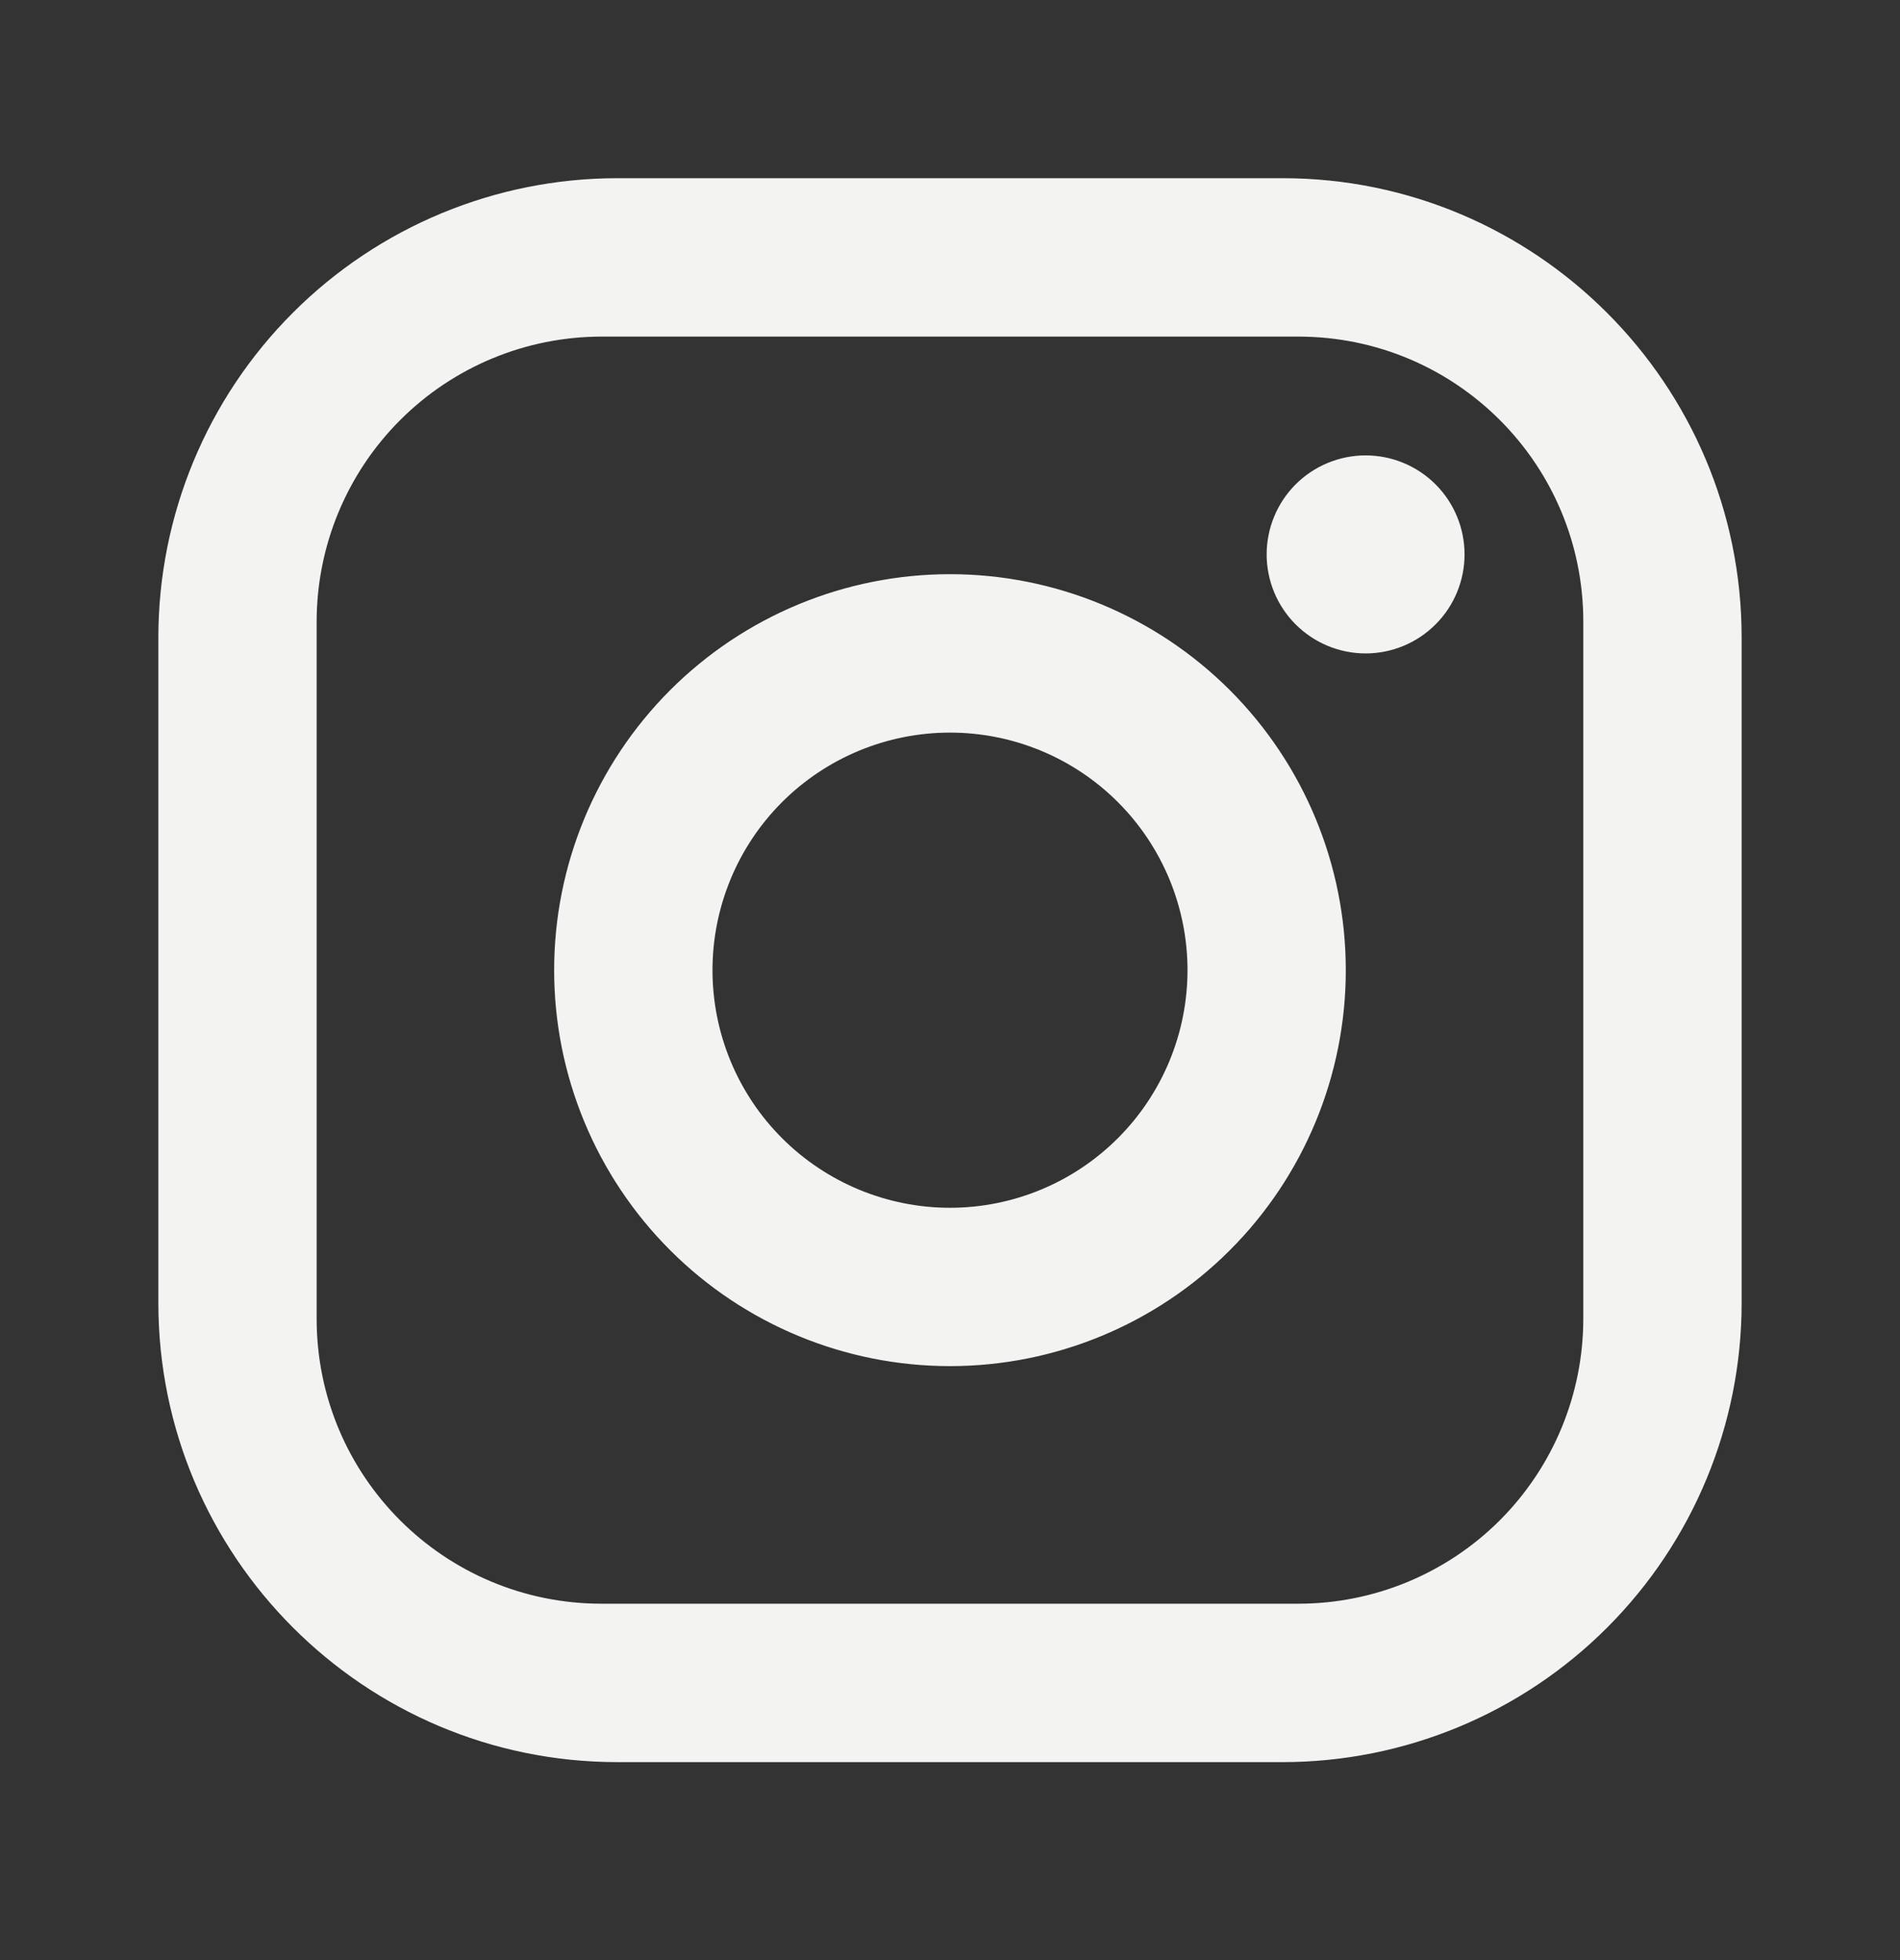
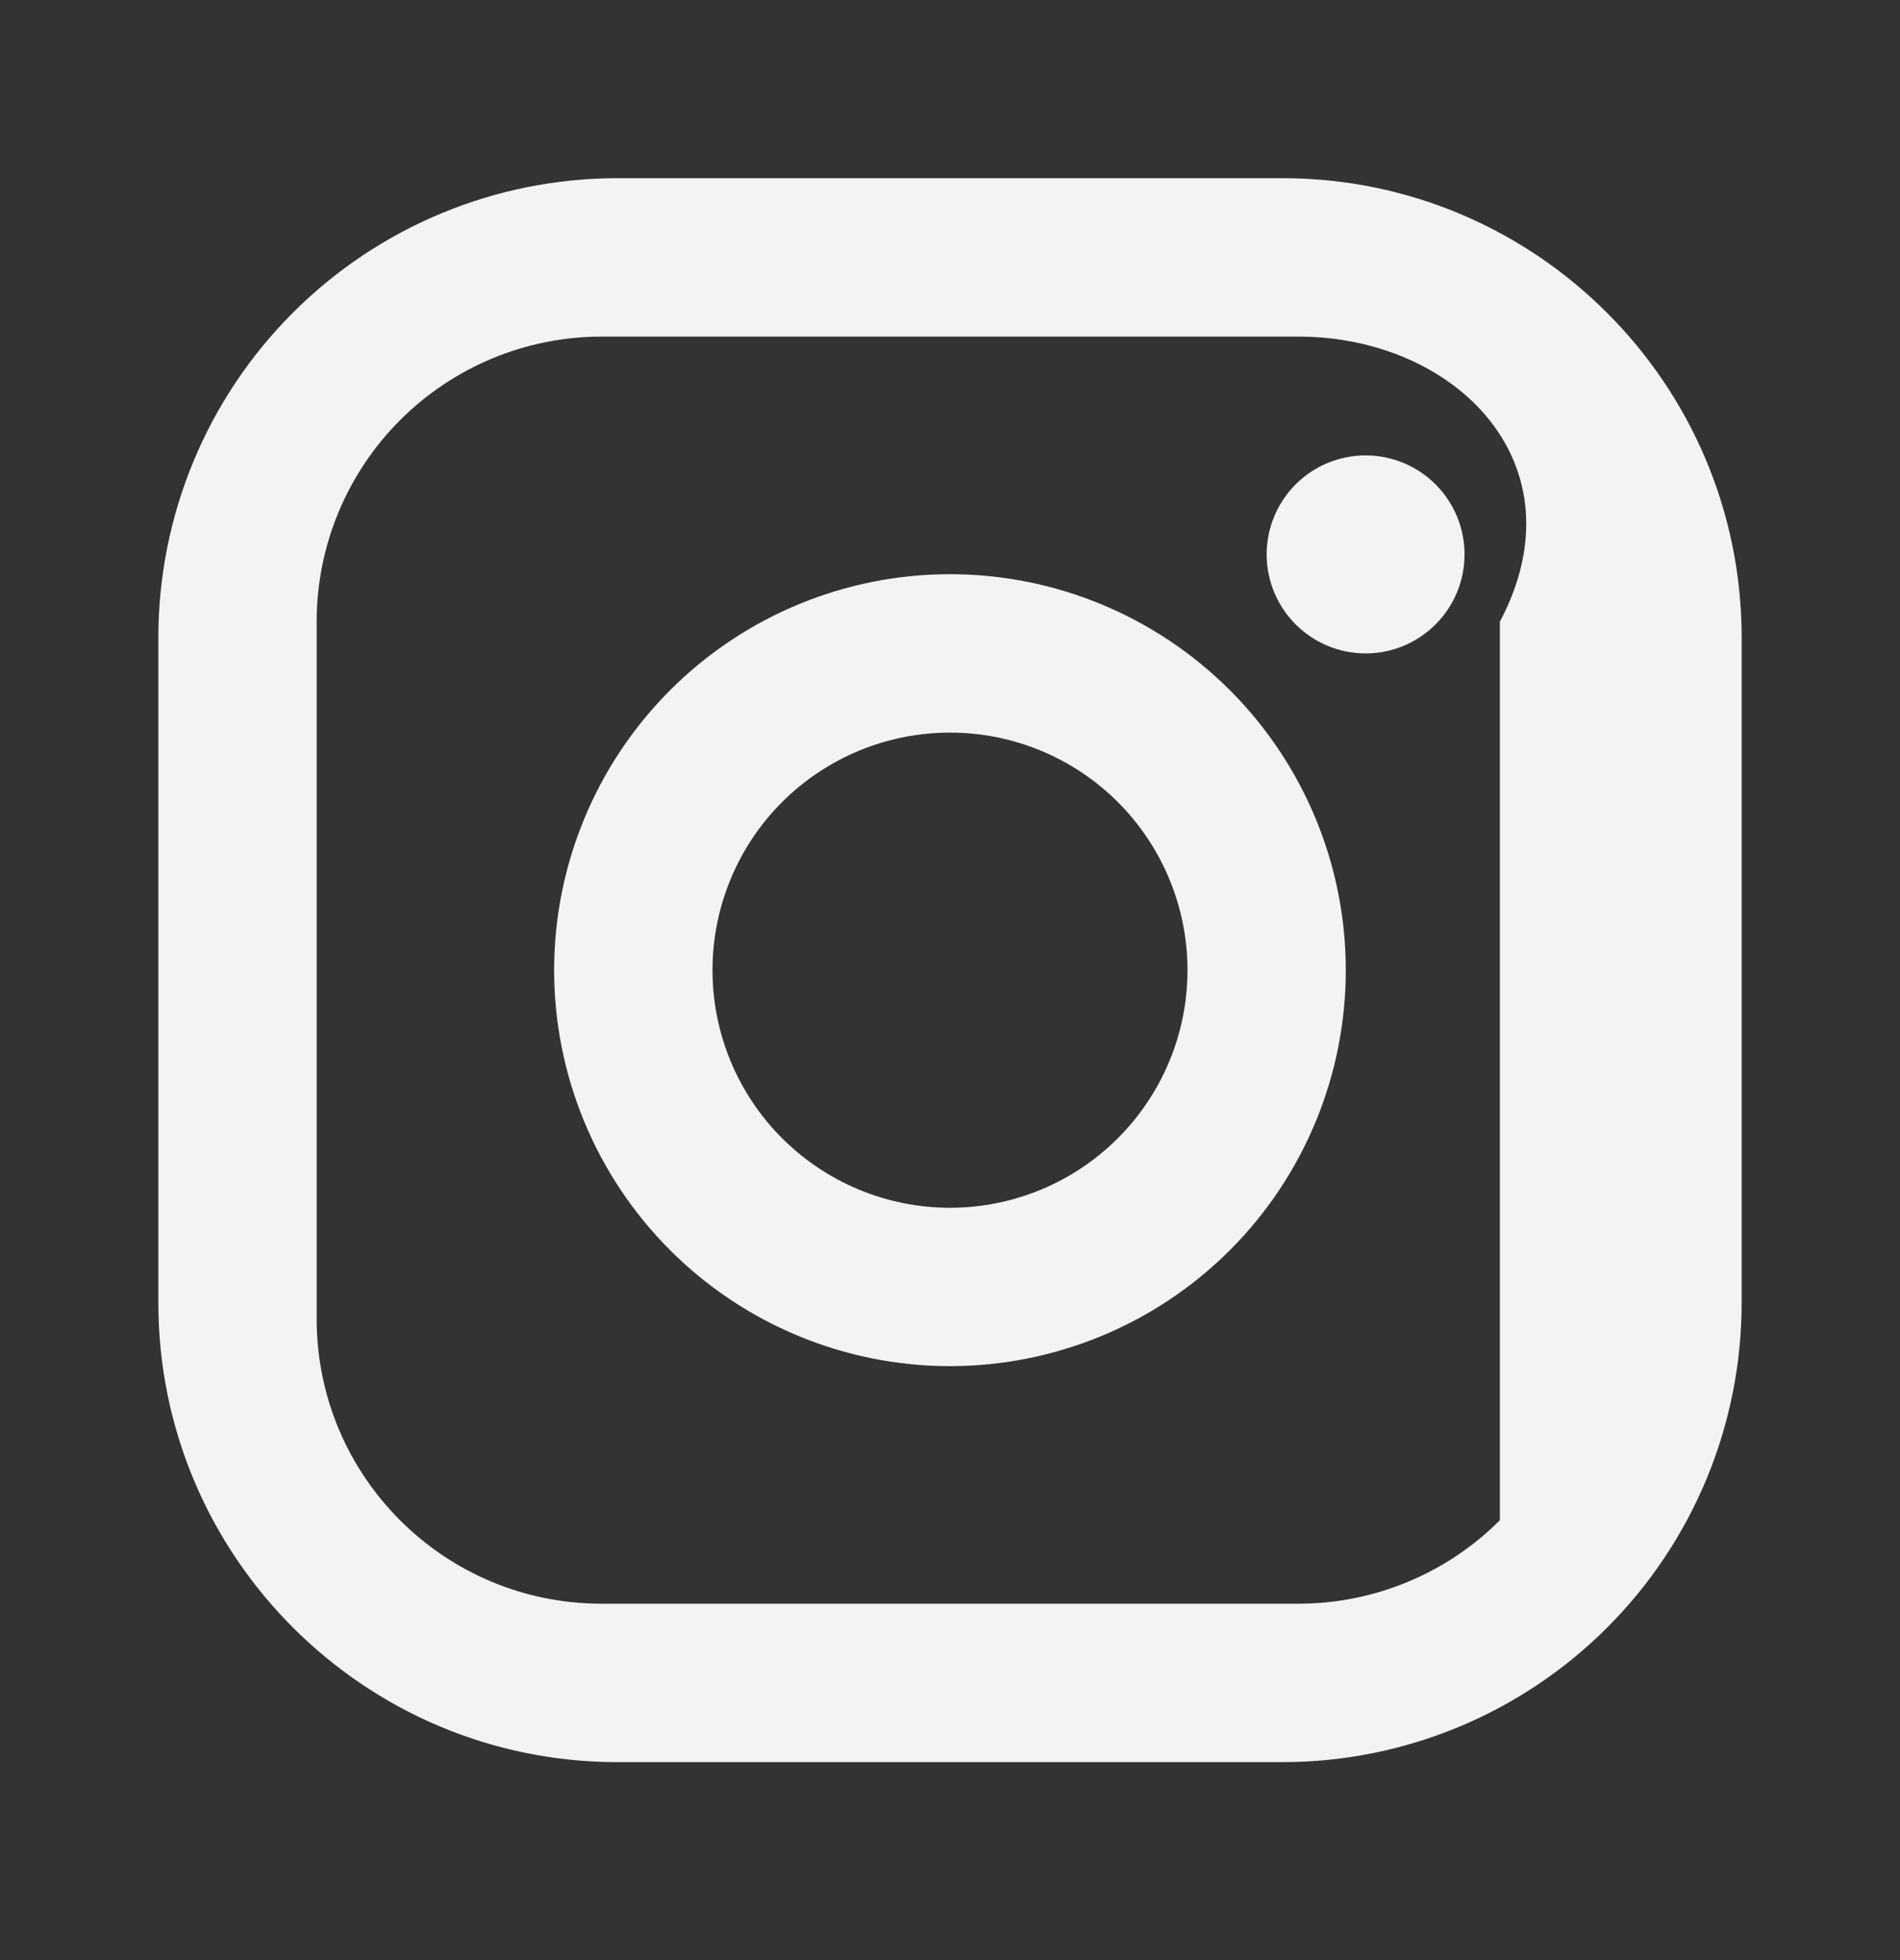
<svg xmlns="http://www.w3.org/2000/svg" width="32" height="33" viewBox="0 0 32 33" fill="none">
  <rect x="0" y="0" width="32" height="33" fill="#333333" stroke="none" />
-   <path d="M10.4 3H21.6C25.866 3 29.333 6.467 29.333 10.734V21.934C29.333 23.985 28.518 25.952 27.068 27.402C25.618 28.852 23.651 29.667 21.6 29.667H10.4C6.133 29.667 2.667 26.201 2.667 21.934V10.734C2.667 8.683 3.481 6.716 4.932 5.266C6.382 3.815 8.349 3 10.4 3ZM10.133 5.667C8.86 5.667 7.639 6.173 6.739 7.073C5.839 7.973 5.333 9.194 5.333 10.467V22.201C5.333 24.854 7.48 27 10.133 27H21.866C23.14 27 24.36 26.495 25.261 25.595C26.161 24.694 26.666 23.474 26.666 22.201V10.467C26.666 7.814 24.52 5.667 21.866 5.667H10.133ZM23 7.667C23.442 7.667 23.866 7.843 24.178 8.155C24.491 8.468 24.666 8.892 24.666 9.334C24.666 9.776 24.491 10.2 24.178 10.512C23.866 10.825 23.442 11.001 23 11.001C22.558 11.001 22.134 10.825 21.821 10.512C21.509 10.2 21.333 9.776 21.333 9.334C21.333 8.892 21.509 8.468 21.821 8.155C22.134 7.843 22.558 7.667 23 7.667ZM16 9.667C17.768 9.667 19.464 10.37 20.714 11.62C21.964 12.87 22.666 14.566 22.666 16.334C22.666 18.102 21.964 19.798 20.714 21.048C19.464 22.298 17.768 23 16 23C14.232 23 12.536 22.298 11.286 21.048C10.036 19.798 9.333 18.102 9.333 16.334C9.333 14.566 10.036 12.87 11.286 11.62C12.536 10.37 14.232 9.667 16 9.667ZM16 12.334C14.939 12.334 13.922 12.755 13.171 13.505C12.421 14.255 12 15.273 12 16.334C12 17.395 12.421 18.412 13.171 19.162C13.922 19.912 14.939 20.334 16 20.334C17.061 20.334 18.078 19.912 18.828 19.162C19.578 18.412 20 17.395 20 16.334C20 15.273 19.578 14.255 18.828 13.505C18.078 12.755 17.061 12.334 16 12.334Z" fill="#F3F3F1" />
+   <path d="M10.4 3H21.6C25.866 3 29.333 6.467 29.333 10.734V21.934C29.333 23.985 28.518 25.952 27.068 27.402C25.618 28.852 23.651 29.667 21.6 29.667H10.4C6.133 29.667 2.667 26.201 2.667 21.934V10.734C2.667 8.683 3.481 6.716 4.932 5.266C6.382 3.815 8.349 3 10.4 3ZM10.133 5.667C8.86 5.667 7.639 6.173 6.739 7.073C5.839 7.973 5.333 9.194 5.333 10.467V22.201C5.333 24.854 7.48 27 10.133 27H21.866C23.14 27 24.36 26.495 25.261 25.595V10.467C26.666 7.814 24.52 5.667 21.866 5.667H10.133ZM23 7.667C23.442 7.667 23.866 7.843 24.178 8.155C24.491 8.468 24.666 8.892 24.666 9.334C24.666 9.776 24.491 10.2 24.178 10.512C23.866 10.825 23.442 11.001 23 11.001C22.558 11.001 22.134 10.825 21.821 10.512C21.509 10.2 21.333 9.776 21.333 9.334C21.333 8.892 21.509 8.468 21.821 8.155C22.134 7.843 22.558 7.667 23 7.667ZM16 9.667C17.768 9.667 19.464 10.37 20.714 11.62C21.964 12.87 22.666 14.566 22.666 16.334C22.666 18.102 21.964 19.798 20.714 21.048C19.464 22.298 17.768 23 16 23C14.232 23 12.536 22.298 11.286 21.048C10.036 19.798 9.333 18.102 9.333 16.334C9.333 14.566 10.036 12.87 11.286 11.62C12.536 10.37 14.232 9.667 16 9.667ZM16 12.334C14.939 12.334 13.922 12.755 13.171 13.505C12.421 14.255 12 15.273 12 16.334C12 17.395 12.421 18.412 13.171 19.162C13.922 19.912 14.939 20.334 16 20.334C17.061 20.334 18.078 19.912 18.828 19.162C19.578 18.412 20 17.395 20 16.334C20 15.273 19.578 14.255 18.828 13.505C18.078 12.755 17.061 12.334 16 12.334Z" fill="#F3F3F1" />
</svg>